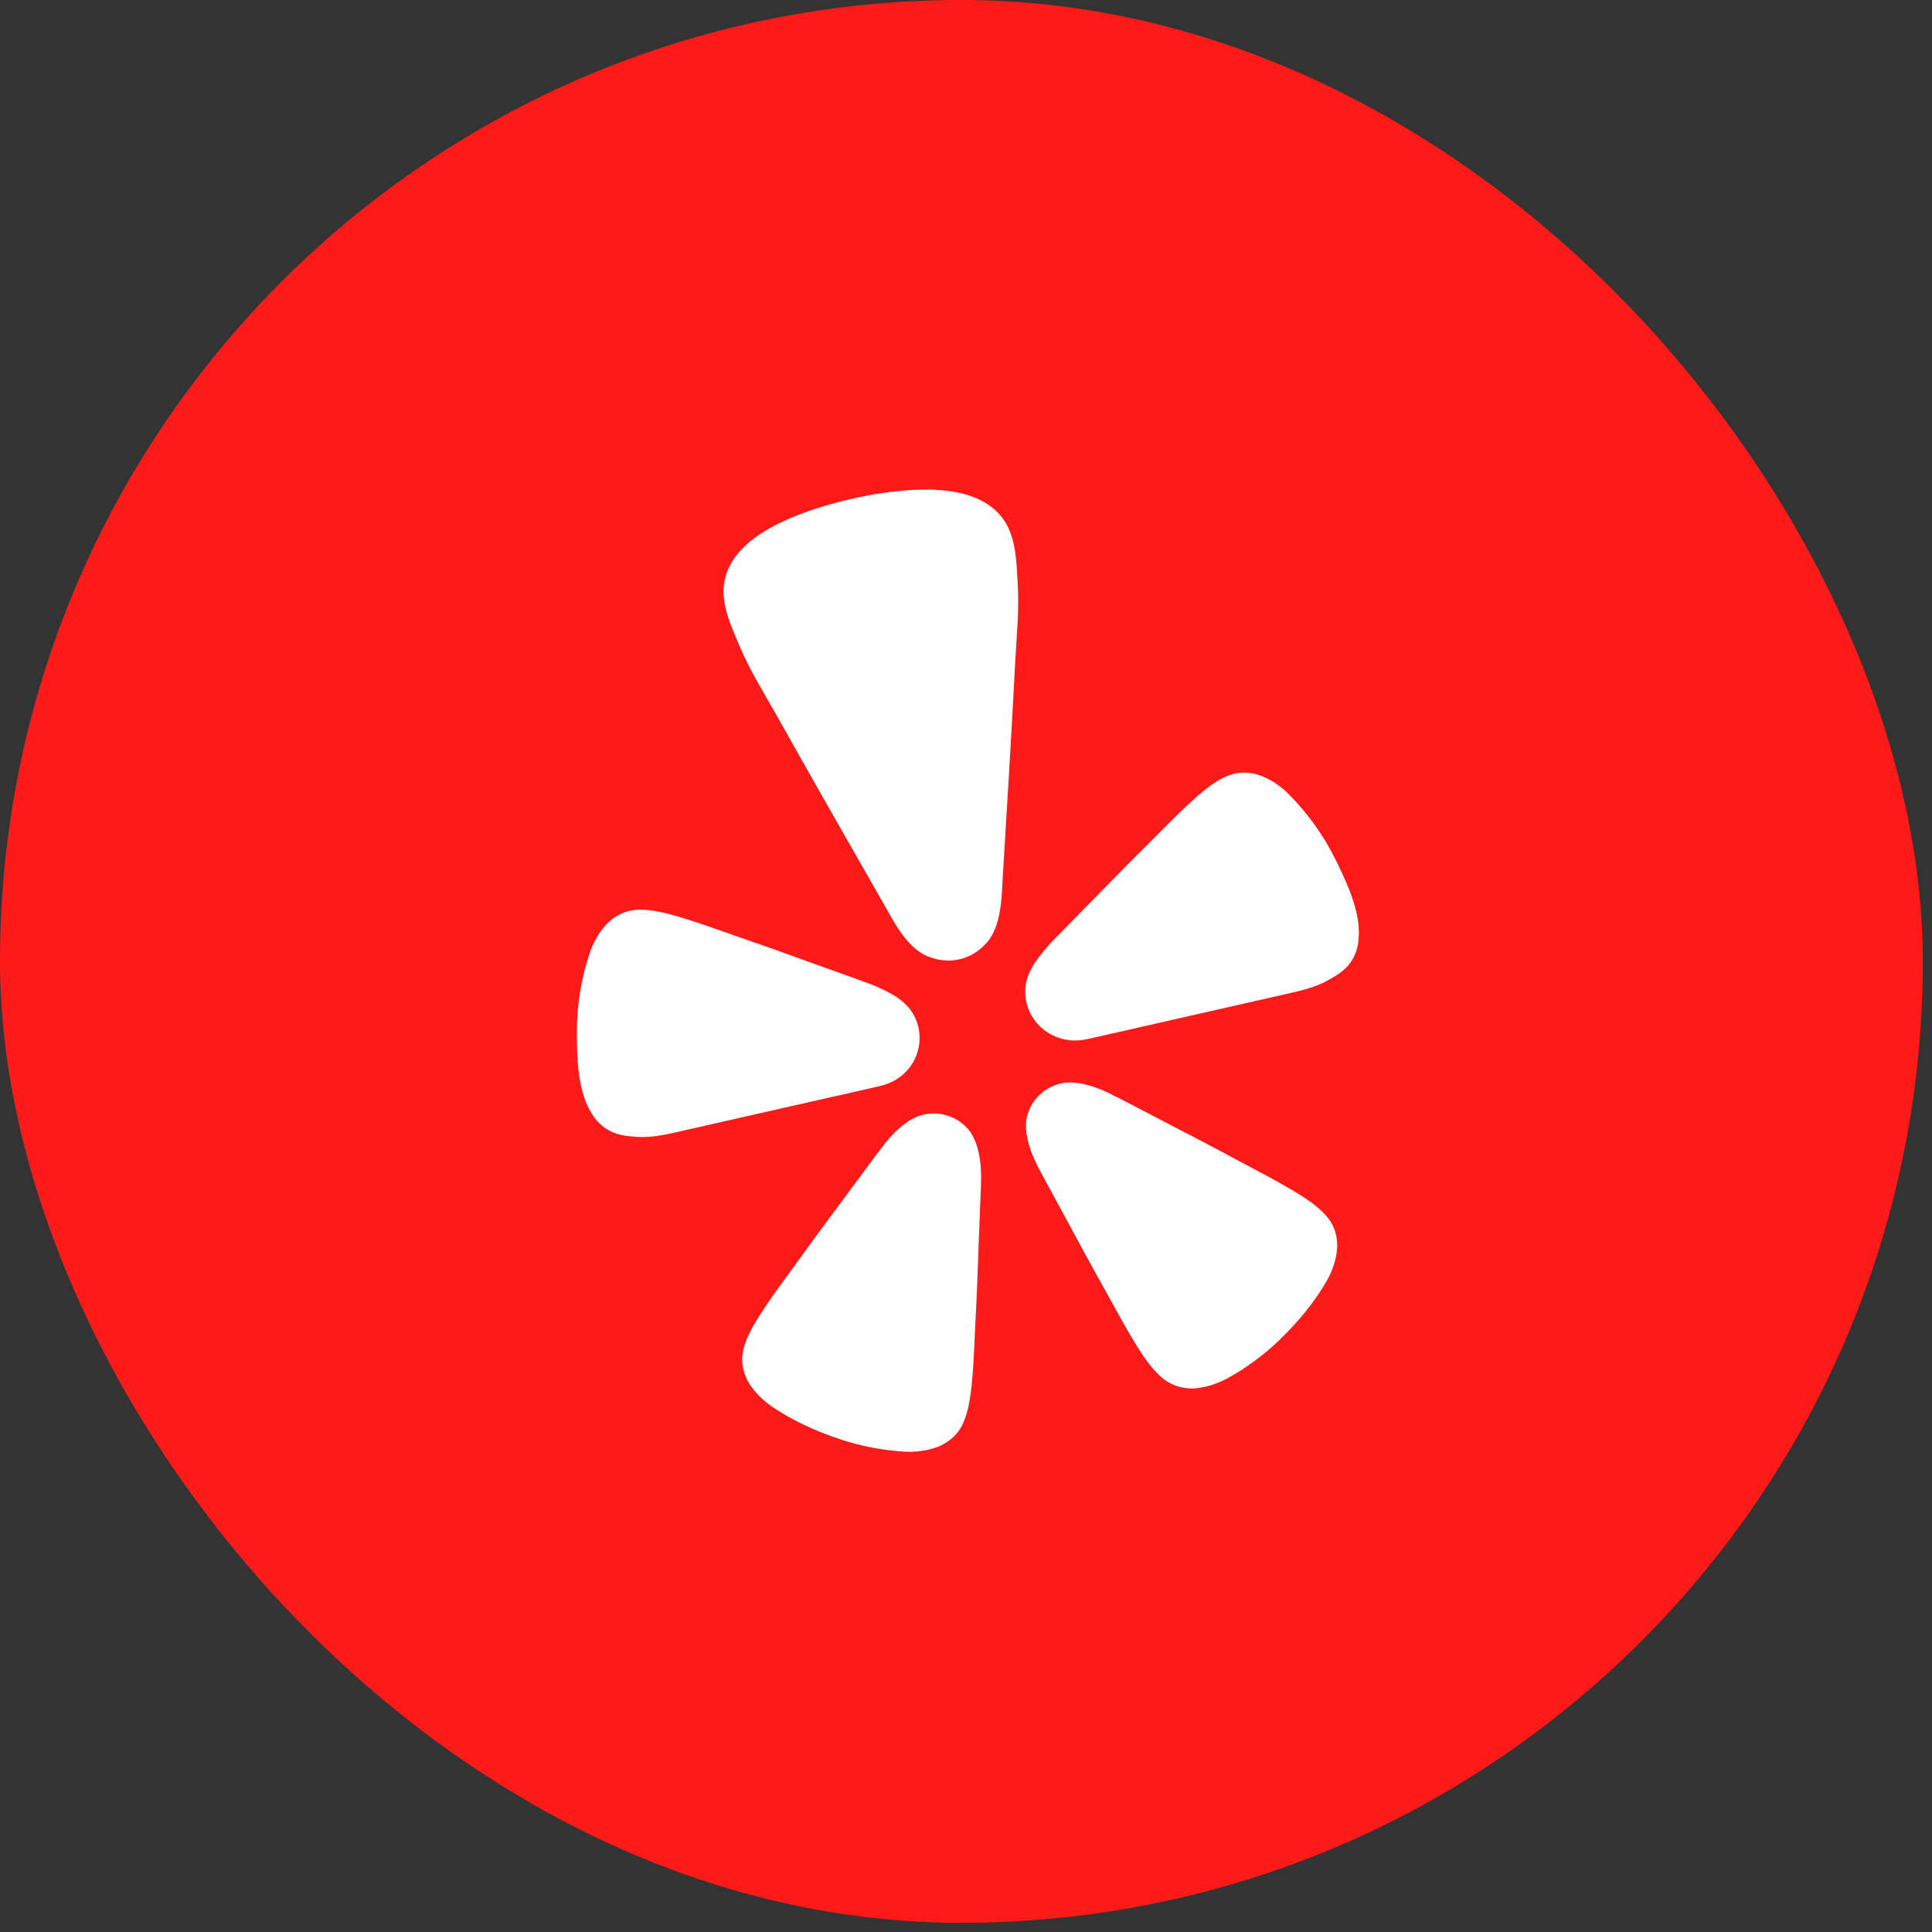
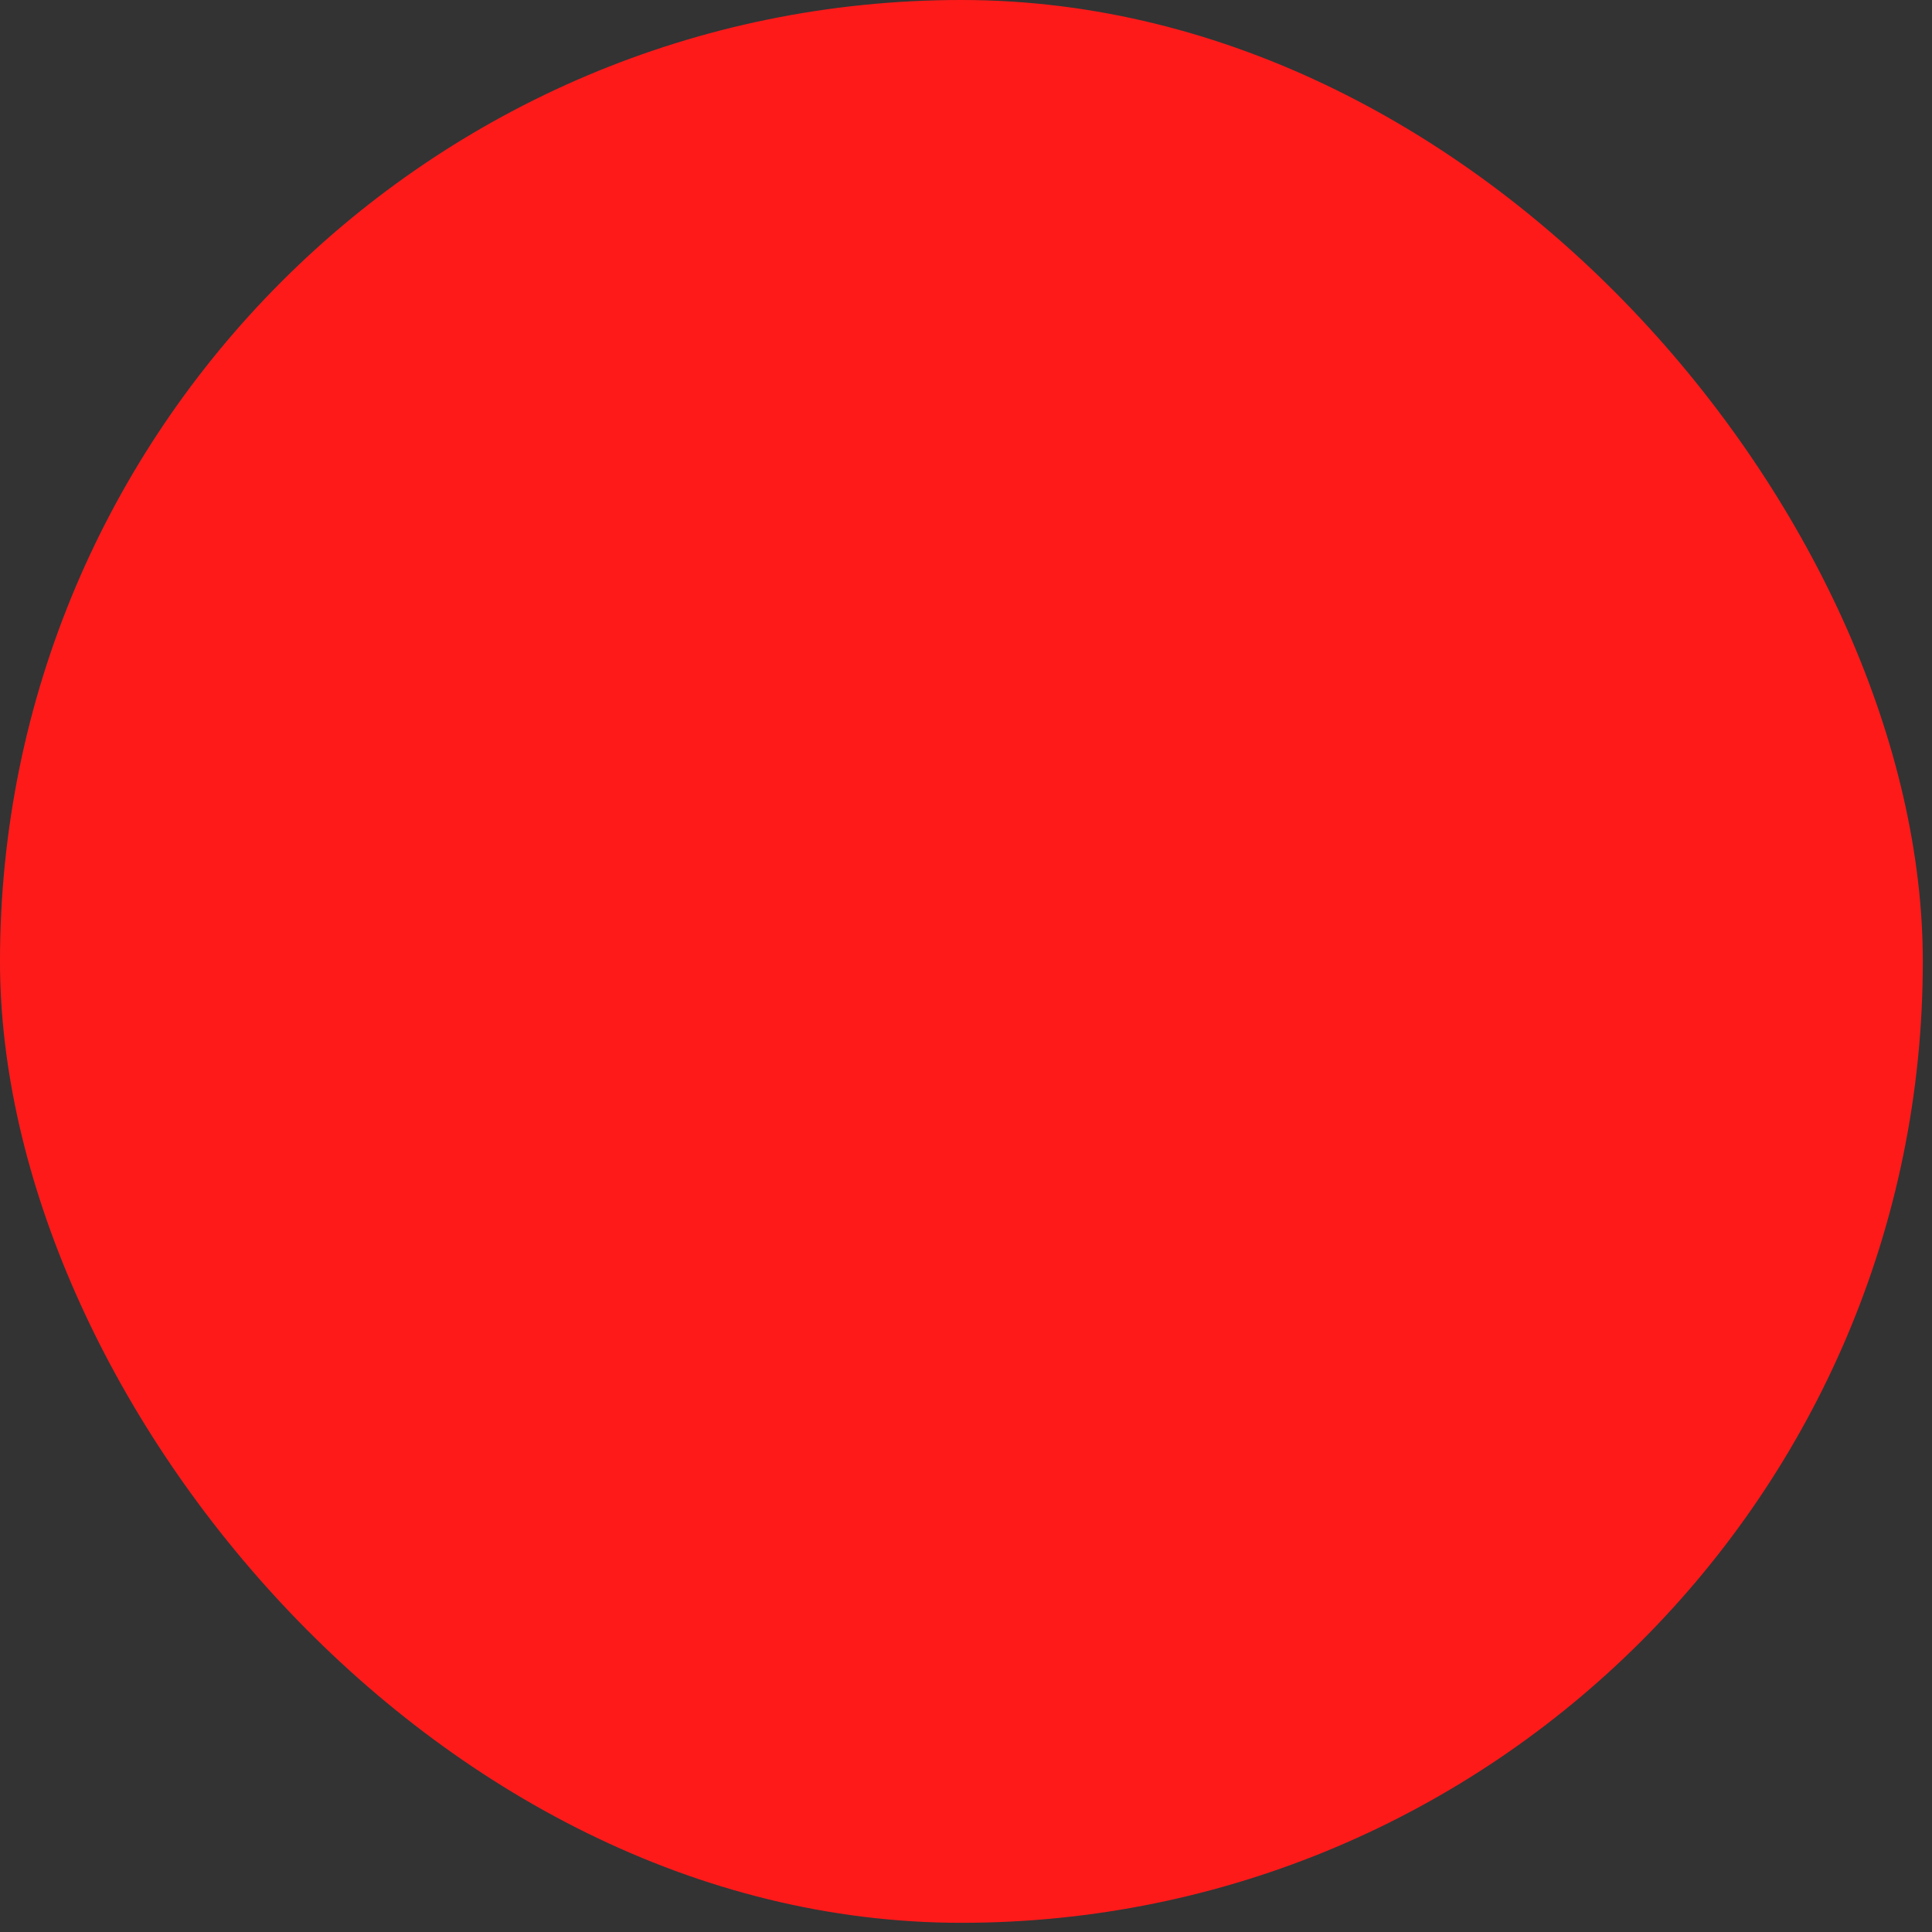
<svg xmlns="http://www.w3.org/2000/svg" width="92" viewBox="0 0 92 92" height="92" fill="none">
  <rect x="0" y="0" width="92" height="92" fill="#333333" stroke="none" />
  <rect width="91.562" rx="45.781" height="91.562" fill="#ff1a1a" />
-   <path fill="#fff" d="m39.677 52.224 2.148-.488c.045-.01.121-.027.21-.056.593-.156 1.102-.533 1.418-1.05.316-.517.416-1.135.278-1.723l-.009-.037c-.071-.282-.195-.548-.366-.785-.241-.3-.538-.551-.876-.739-.398-.223-.815-.412-1.246-.566l-2.355-.846c-1.321-.483-2.643-.953-3.978-1.412-.864-.302-1.598-.568-2.234-.763-.121-.033-.241-.069-.361-.108-.769-.23-1.311-.327-1.768-.33-.305-.011-.61.043-.892.159-.295.125-.559.31-.776.542-.108.12-.209.246-.304.376-.184.277-.336.574-.452.885-.438 1.269-.656 2.602-.645 3.942.009 1.21.041 2.764.719 3.818.164.271.383.505.644.686.483.327.97.371 1.478.407.759.053 1.492-.129 2.226-.296l7.136-1.619zm23.964-11.201c-.586-1.209-1.375-2.313-2.333-3.266-.124-.121-.256-.233-.397-.336-.13-.096-.265-.184-.404-.266-.143-.077-.291-.147-.442-.208-.298-.115-.617-.167-.937-.153-.305.017-.604.102-.875.242-.409.2-.852.522-1.442 1.059-.081.08-.183.169-.276.254-.485.449-1.027 1.003-1.67 1.647-.996.988-1.974 1.981-2.948 2.983l-1.742 1.776c-.318.324-.608.674-.866 1.046-.221.315-.378.669-.461 1.042-.047.287-.04.58.021.864l.009.037c.138.587.502 1.099 1.016 1.428.514.329 1.138.449 1.741.335.072-.01.144-.024.216-.041l9.285-2.108c.733-.166 1.475-.319 2.132-.695.442-.249.861-.498 1.149-1.0.153-.276.246-.581.273-.895.143-1.244-.518-2.656-1.049-3.747zm-16.623 3.835c.673-.831.673-2.068.732-3.081.204-3.381.416-6.762.587-10.145.064-1.281.204-2.546.126-3.837-.064-1.064-.071-2.288-.756-3.163-1.208-1.542-3.785-1.415-5.543-1.175-.542.074-1.081.173-1.613.298-.535.126-1.066.263-1.584.427-1.687.542-4.059 1.539-4.46 3.449-.228 1.08.311 2.183.725 3.169.505 1.193 1.194 2.269 1.822 3.393 1.661 2.968 3.352 5.918 5.038 8.871.505.881 1.052 1.996 2.027 2.454.066.027.131.051.198.073.436.163.914.193 1.368.09l.081-.017c.421-.114.8-.339 1.099-.649.055-.051.105-.102.155-.158zm-.806 9.052c-.263-.363-.635-.635-1.065-.777-.429-.142-.894-.147-1.326-.014-.102.033-.201.073-.297.12-.148.074-.29.161-.423.259-.38.294-.719.635-1.009 1.015-.074.093-.143.217-.233.298l-1.494 2.017c-.845 1.132-1.682 2.266-2.509 3.417-.542.744-1.008 1.373-1.378 1.927-.069.105-.141.22-.207.315-.443.671-.694 1.163-.823 1.6-.097.29-.127.598-.09.902.041.315.15.619.317.891.09.136.186.268.29.395.224.253.475.48.75.678 1.032.705 2.16 1.212 3.347 1.603.989.322 2.015.515 3.054.573.178.008.355.005.531-.01.163-.015.326-.038.486-.068.161-.037.32-.082.476-.136.304-.112.58-.285.811-.508.219-.215.388-.475.493-.761.172-.424.286-.959.362-1.756.005-.114.022-.249.035-.373.059-.661.086-1.441.128-2.352.074-1.405.131-2.803.176-4.205l.097-2.495c.022-.573.003-1.21-.159-1.781-.071-.274-.187-.536-.342-.775zm16.861 3.903c-.31-.337-.752-.671-1.449-1.085-.1-.056-.219-.129-.328-.193-.58-.344-1.278-.703-2.094-1.139-1.254-.678-2.509-1.335-3.777-1.99l-2.238-1.166c-.116-.034-.233-.115-.343-.168-.43-.216-.887-.376-1.359-.476-.163-.031-.328-.048-.493-.051-.107-.001-.214.006-.321.019-.448.068-.863.273-1.185.586-.322.313-.535.718-.61 1.158-.033.28-.022.563.033.837.109.586.374 1.164.65 1.671l1.194 2.202c.666 1.241 1.339 2.474 2.029 3.705.445.802.816 1.488 1.163 2.058.066.107.14.222.197.322.423.683.761 1.113 1.104 1.424.229.216.503.38.804.479s.62.133.935.097c.164-.02.327-.048.488-.085.33-.087.649-.21.951-.368.908-.5 1.745-1.115 2.49-1.83.894-.864 1.684-1.807 2.298-2.885.086-.152.159-.31.221-.474.058-.15.108-.304.15-.459.036-.159.064-.319.083-.48.031-.317-.006-.636-.109-.937-.101-.289-.266-.553-.483-.773z" />
</svg>